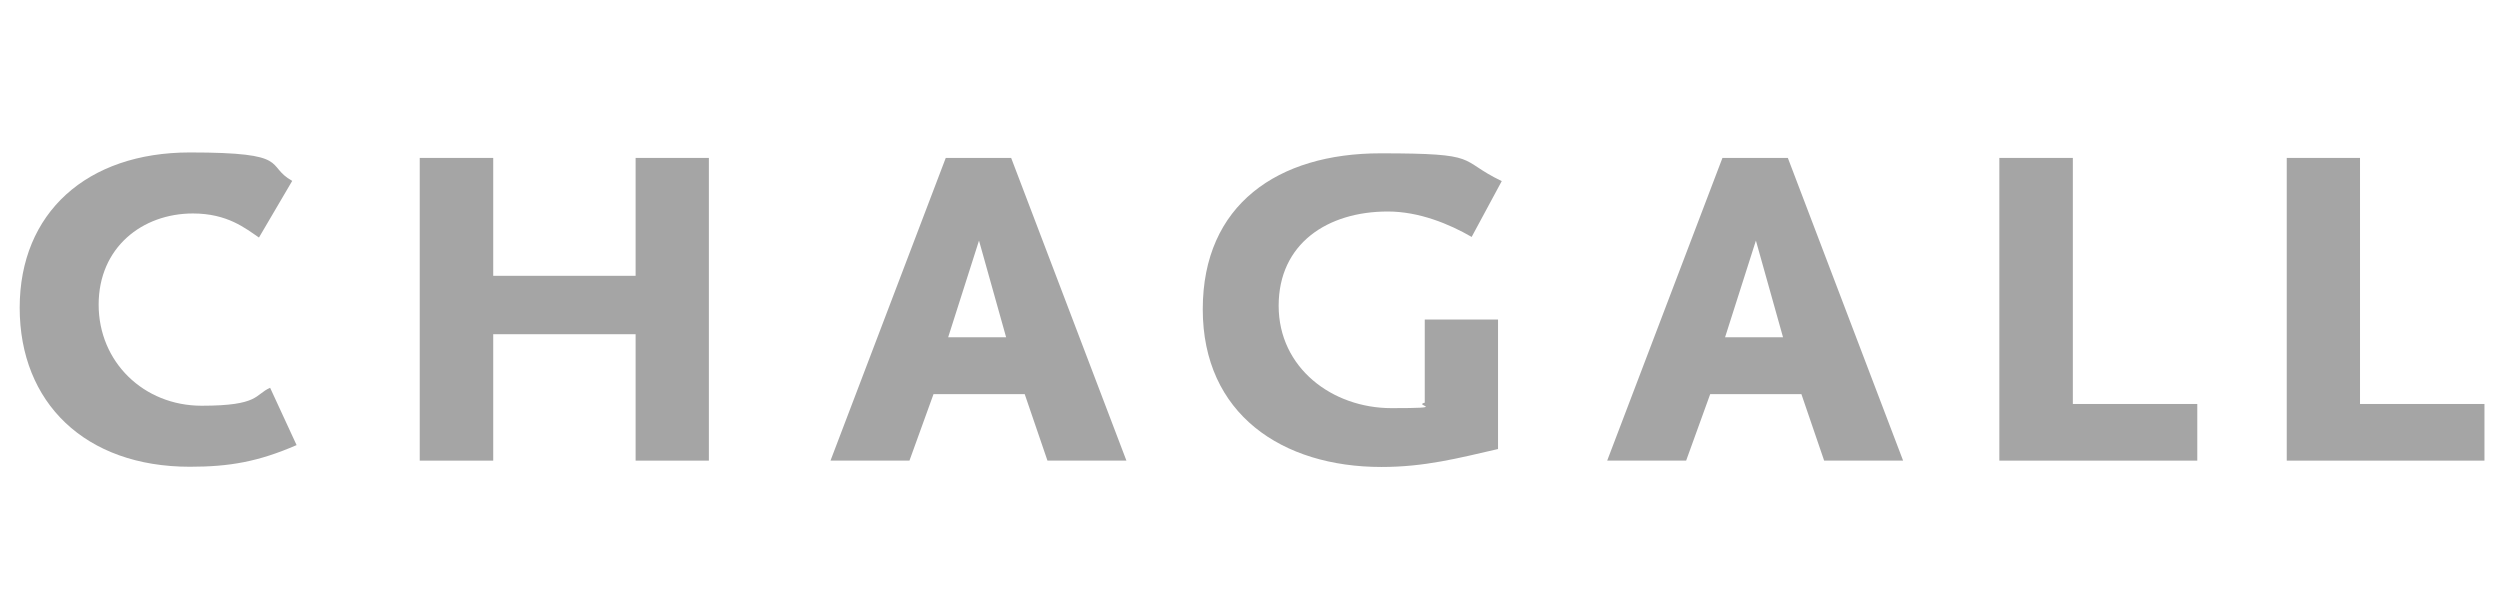
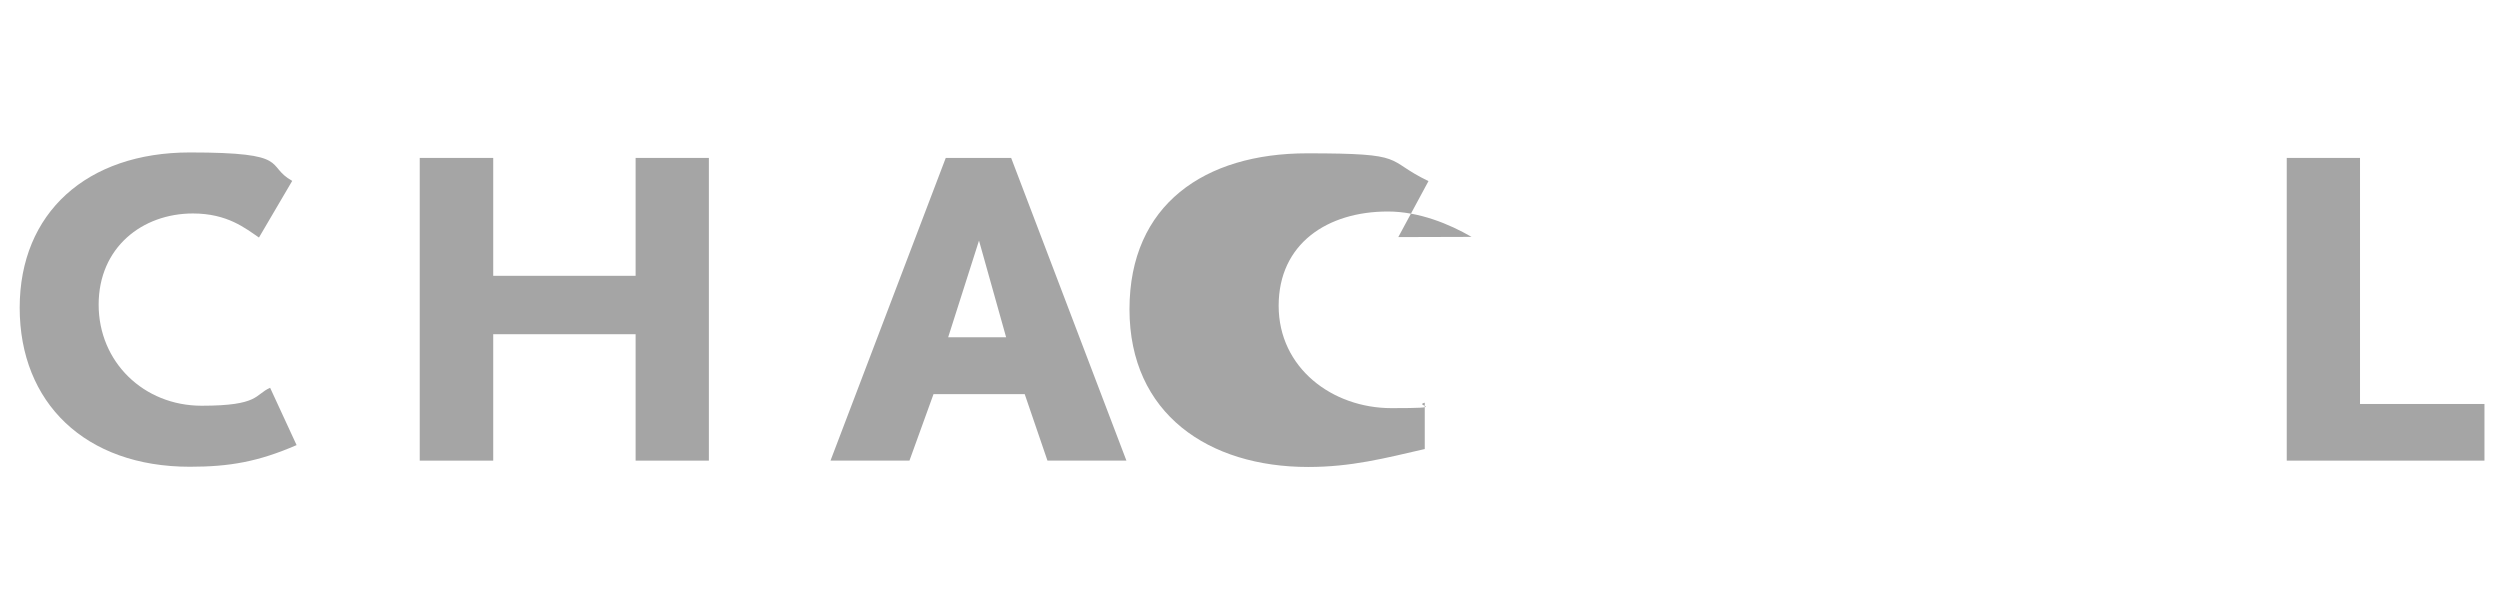
<svg xmlns="http://www.w3.org/2000/svg" id="Calque_1" data-name="Calque 1" version="1.1" viewBox="0 0 1143 278.1">
  <defs>
    <style>
      .cls-1 {
        fill: #a5a5a5;
        stroke-width: 0px;
      }
    </style>
  </defs>
  <path class="cls-1" d="M86.8,213.4c-47.9,0-77.8-29.3-77.8-72.7s30.7-71,77.8-71,34.1,5.9,46.8,13l-15.2,25.9c-6.2-4.2-14.4-11-30.2-11-23.1,0-43.1,15.5-43.1,41.7s20.6,46.2,47.1,46.2,24.2-5.1,31.3-8.2l12.1,26.2c-17.5,7.6-30.7,9.9-48.8,9.9" />
  <polygon class="cls-1" points="290.6 210.6 290.6 152.8 225.5 152.8 225.5 210.6 191.9 210.6 191.9 72.2 225.5 72.2 225.5 126.1 290.6 126.1 290.6 72.2 324.1 72.2 324.1 210.6 290.6 210.6" />
  <path class="cls-1" d="M447.6,110l-14.1,44.2h26.5l-12.4-44.2ZM478.9,210.6l-10.4-30.4h-41.7l-11,30.4h-36.1l52.7-138.4h29.9l52.7,138.4h-36.1Z" />
-   <path class="cls-1" d="M672.8,108.3c-10.2-5.9-24-11.6-38.3-11.6-27.6,0-49.9,14.7-49.9,43.1s24.5,46.8,51.6,46.8,9.6-1.1,15.2-2.5v-38h33.5v59.2c-18.3,4.2-33.5,8.2-53.3,8.2-45.4,0-81.7-24.2-81.7-72.1s34.4-71.3,81.2-71.3,34.9,2.8,55.5,12.7l-13.8,25.6Z" />
-   <path class="cls-1" d="M802.8,110l-14.1,44.2h26.5l-12.4-44.2ZM834,210.6l-10.4-30.4h-41.7l-11,30.4h-36.1l52.7-138.4h29.9l52.7,138.4h-36.1Z" />
-   <polygon class="cls-1" points="914.1 210.6 914.1 72.2 947.7 72.2 947.7 184.7 1004.6 184.7 1004.6 210.6 914.1 210.6" />
+   <path class="cls-1" d="M672.8,108.3c-10.2-5.9-24-11.6-38.3-11.6-27.6,0-49.9,14.7-49.9,43.1s24.5,46.8,51.6,46.8,9.6-1.1,15.2-2.5v-38v59.2c-18.3,4.2-33.5,8.2-53.3,8.2-45.4,0-81.7-24.2-81.7-72.1s34.4-71.3,81.2-71.3,34.9,2.8,55.5,12.7l-13.8,25.6Z" />
  <polygon class="cls-1" points="1045.5 210.6 1045.5 72.2 1079 72.2 1079 184.7 1135.9 184.7 1135.9 210.6 1045.5 210.6" />
</svg>